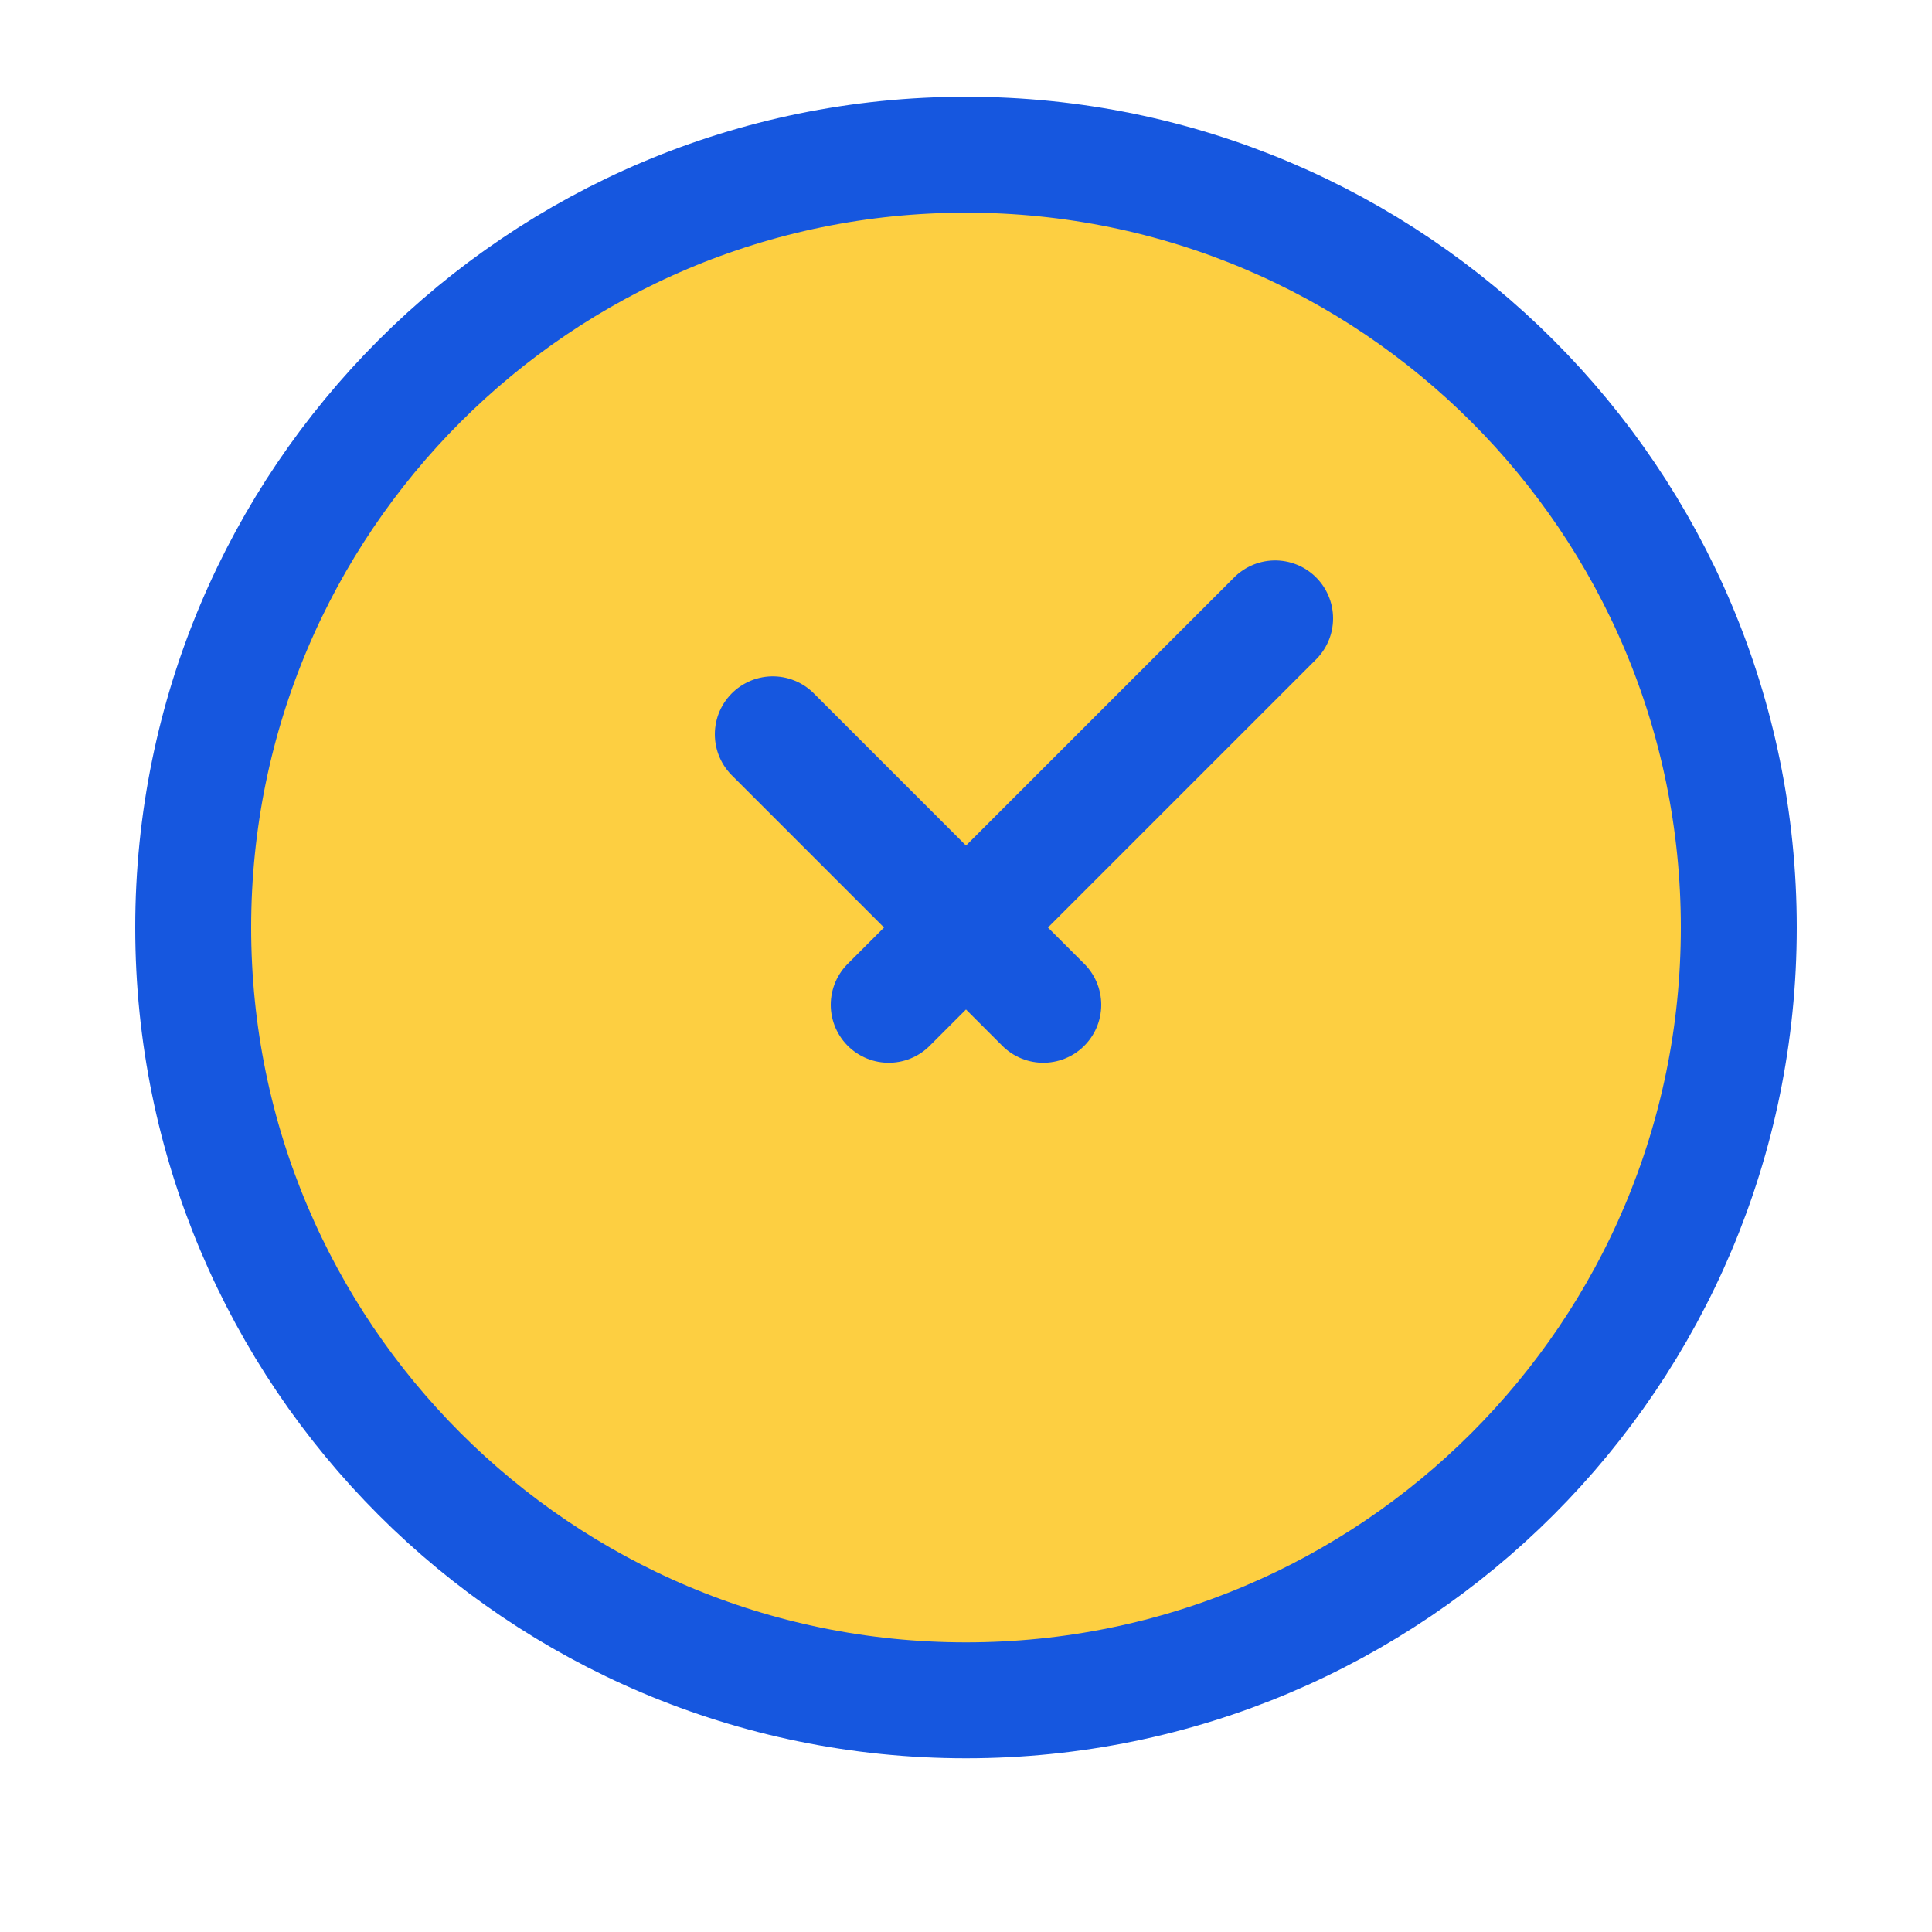
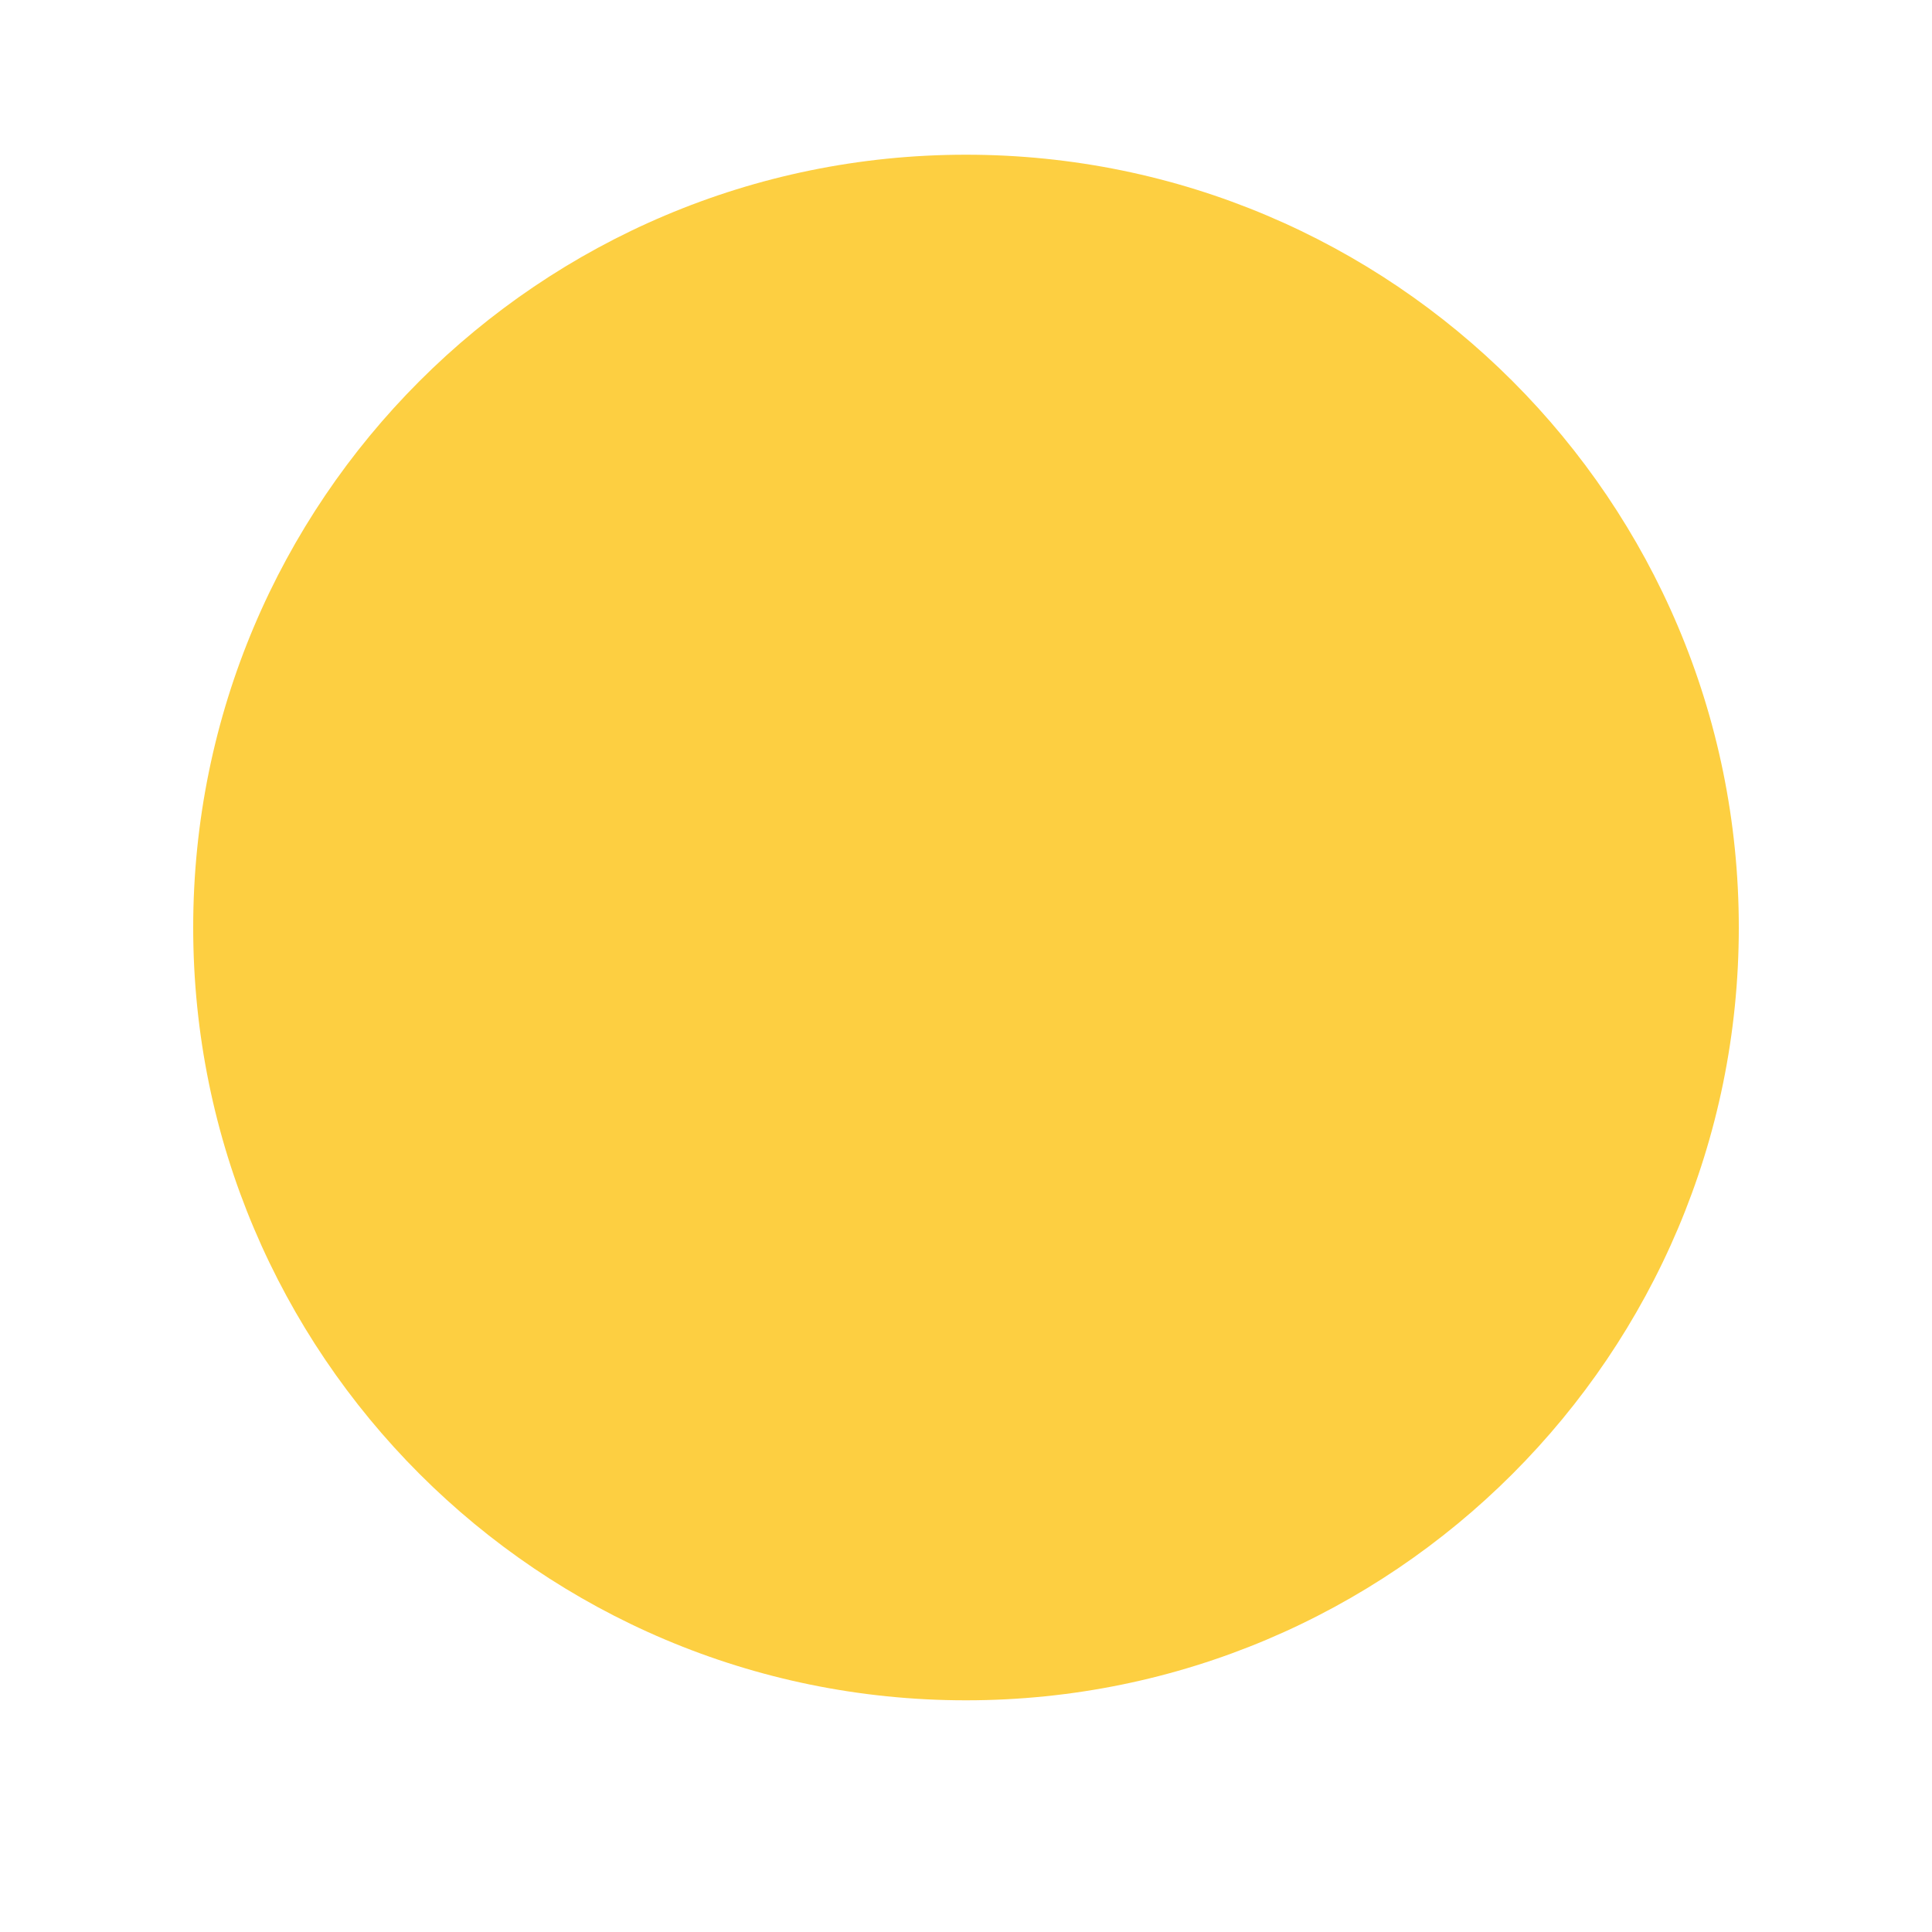
<svg xmlns="http://www.w3.org/2000/svg" width="25" height="25" viewBox="0 0 25 25" fill="none">
  <path d="M12.5 22.002C18.023 22.002 22.5 17.525 22.5 12.002C22.5 6.479 18.023 2.002 12.5 2.002C6.977 2.002 2.5 6.479 2.5 12.002C2.5 17.525 6.977 22.002 12.5 22.002Z" fill="#FDCF41" />
-   <path d="M12.5 22.002C18.023 22.002 22.5 17.525 22.5 12.002C22.5 6.479 18.023 2.002 12.5 2.002C6.977 2.002 2.5 6.479 2.5 12.002C2.5 17.525 6.977 22.002 12.5 22.002Z" stroke="#1657DF" stroke-width="1.5" />
-   <path d="M10 9.502L13.5 13.002M16.5 8.002L11.5 13.002" stroke="#1657DF" stroke-width="1.5" stroke-linecap="round" stroke-linejoin="round" />
</svg>